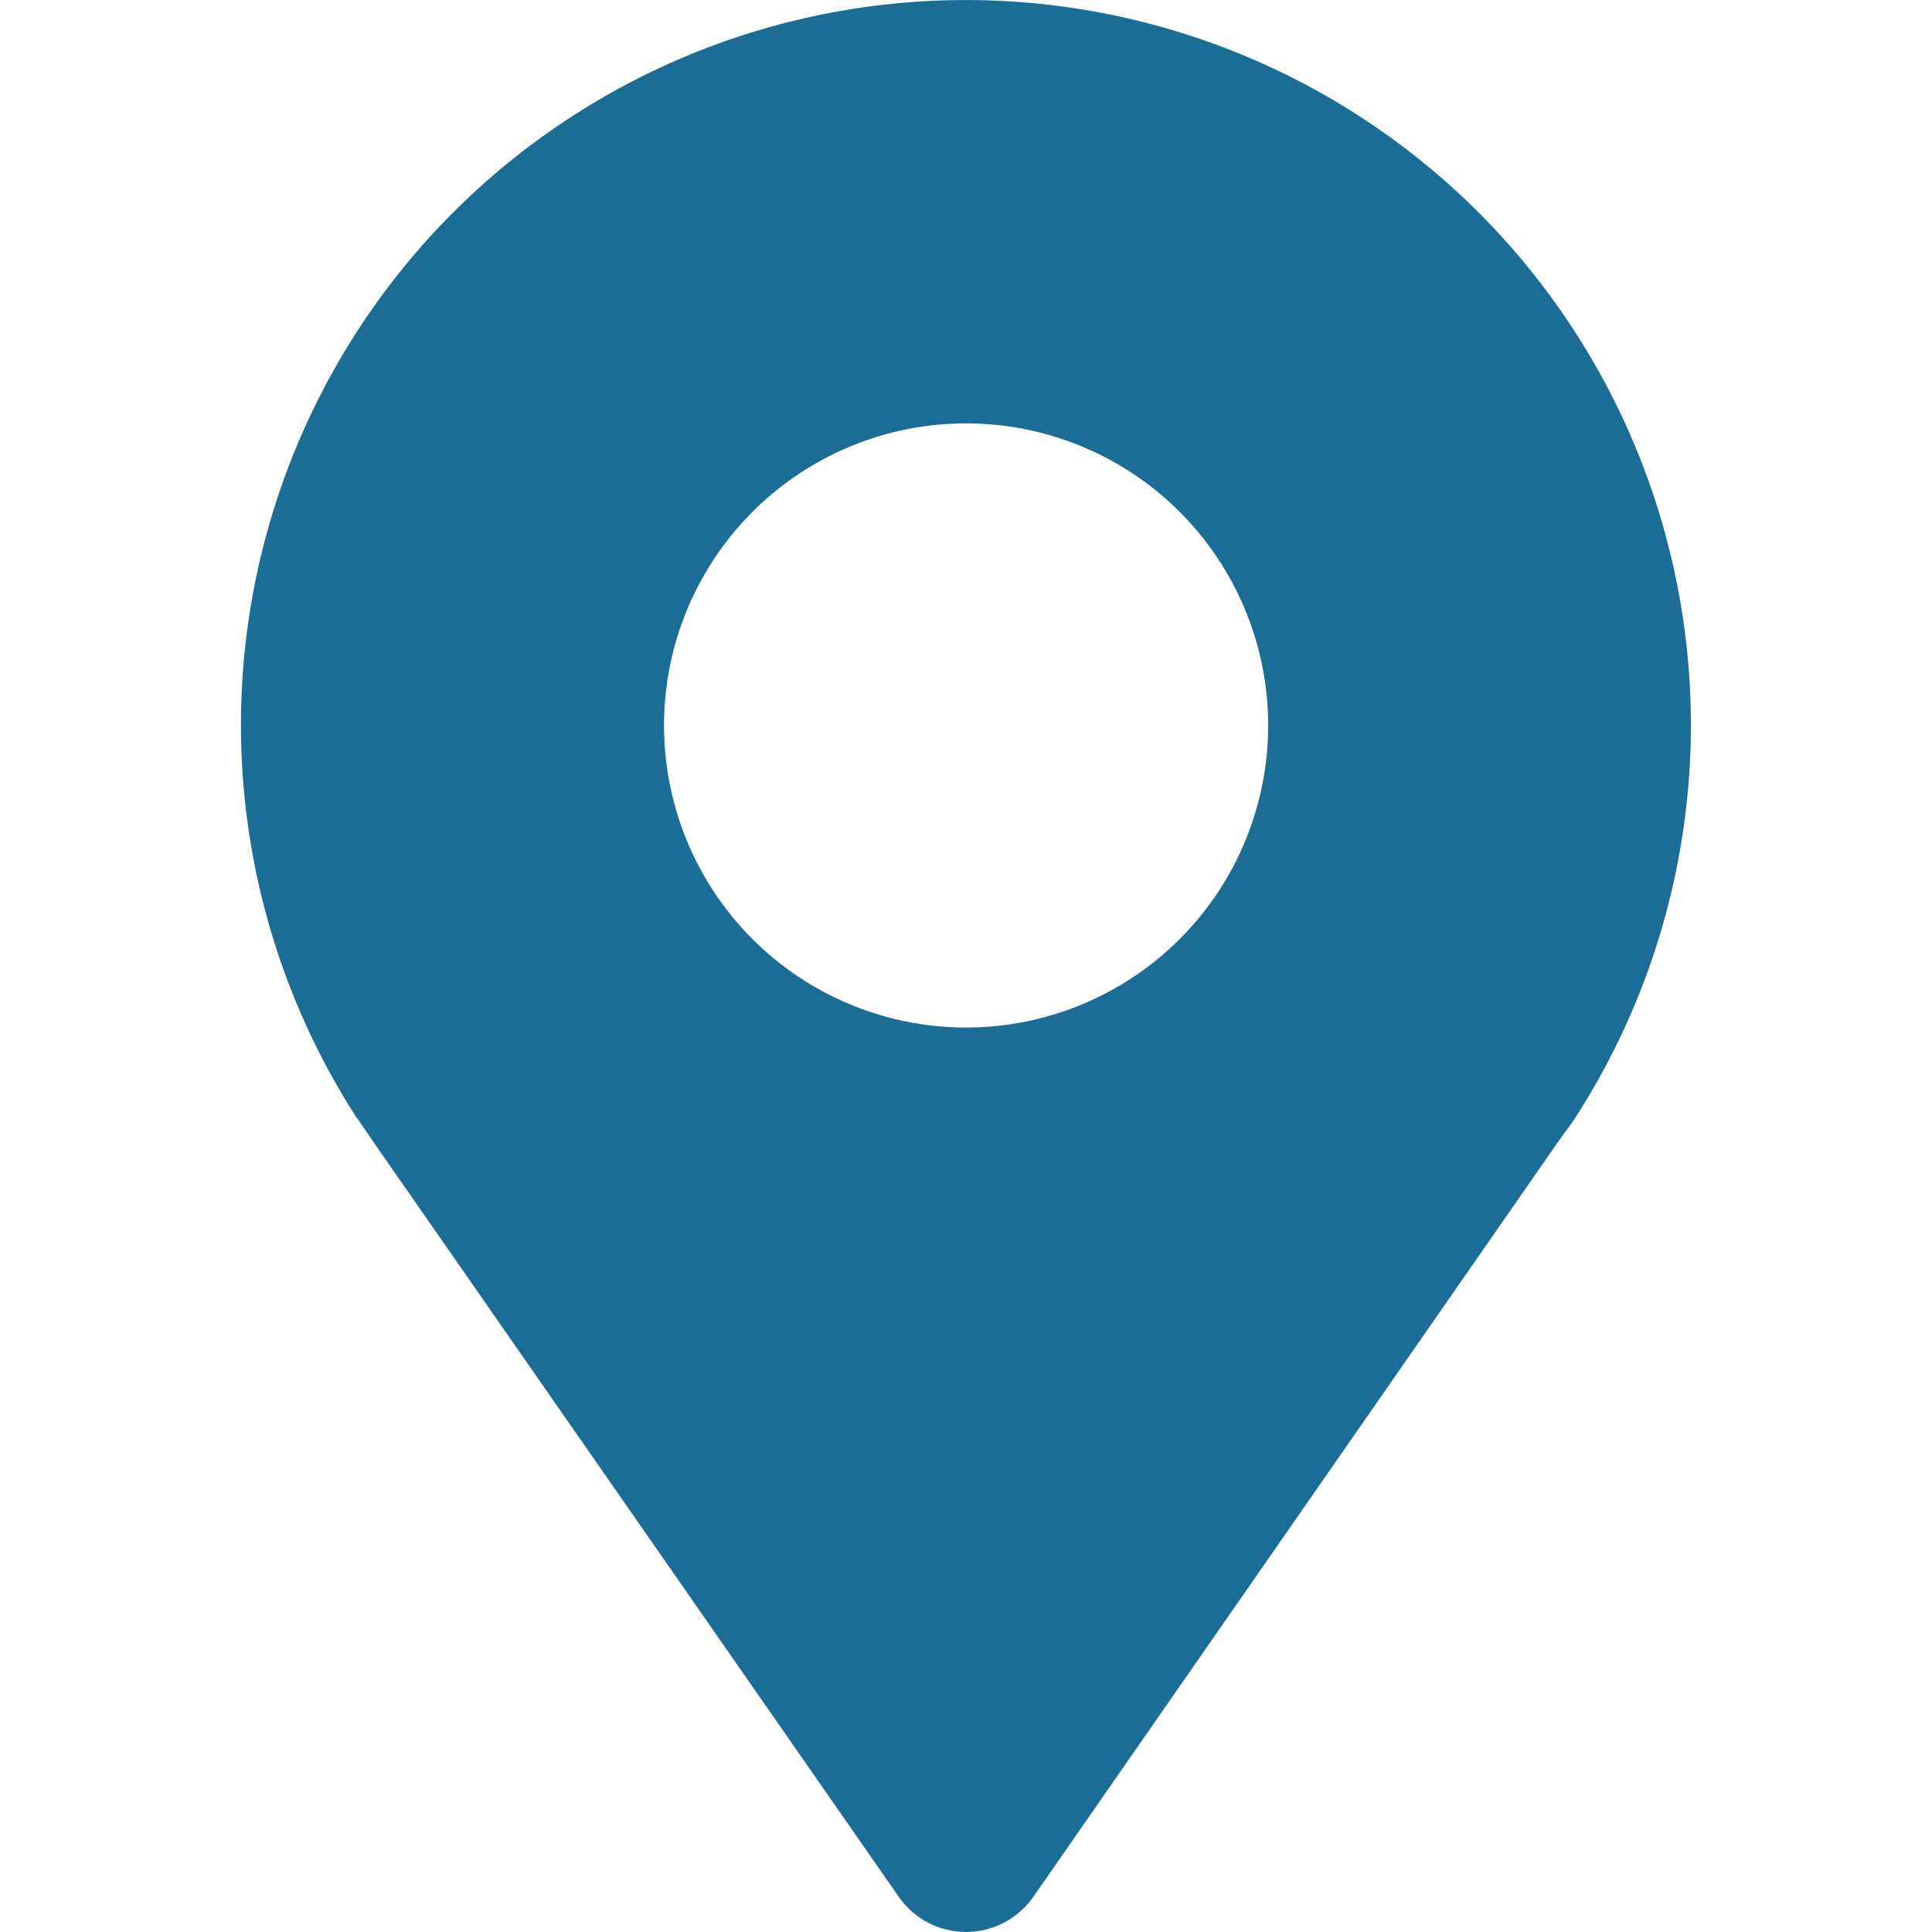
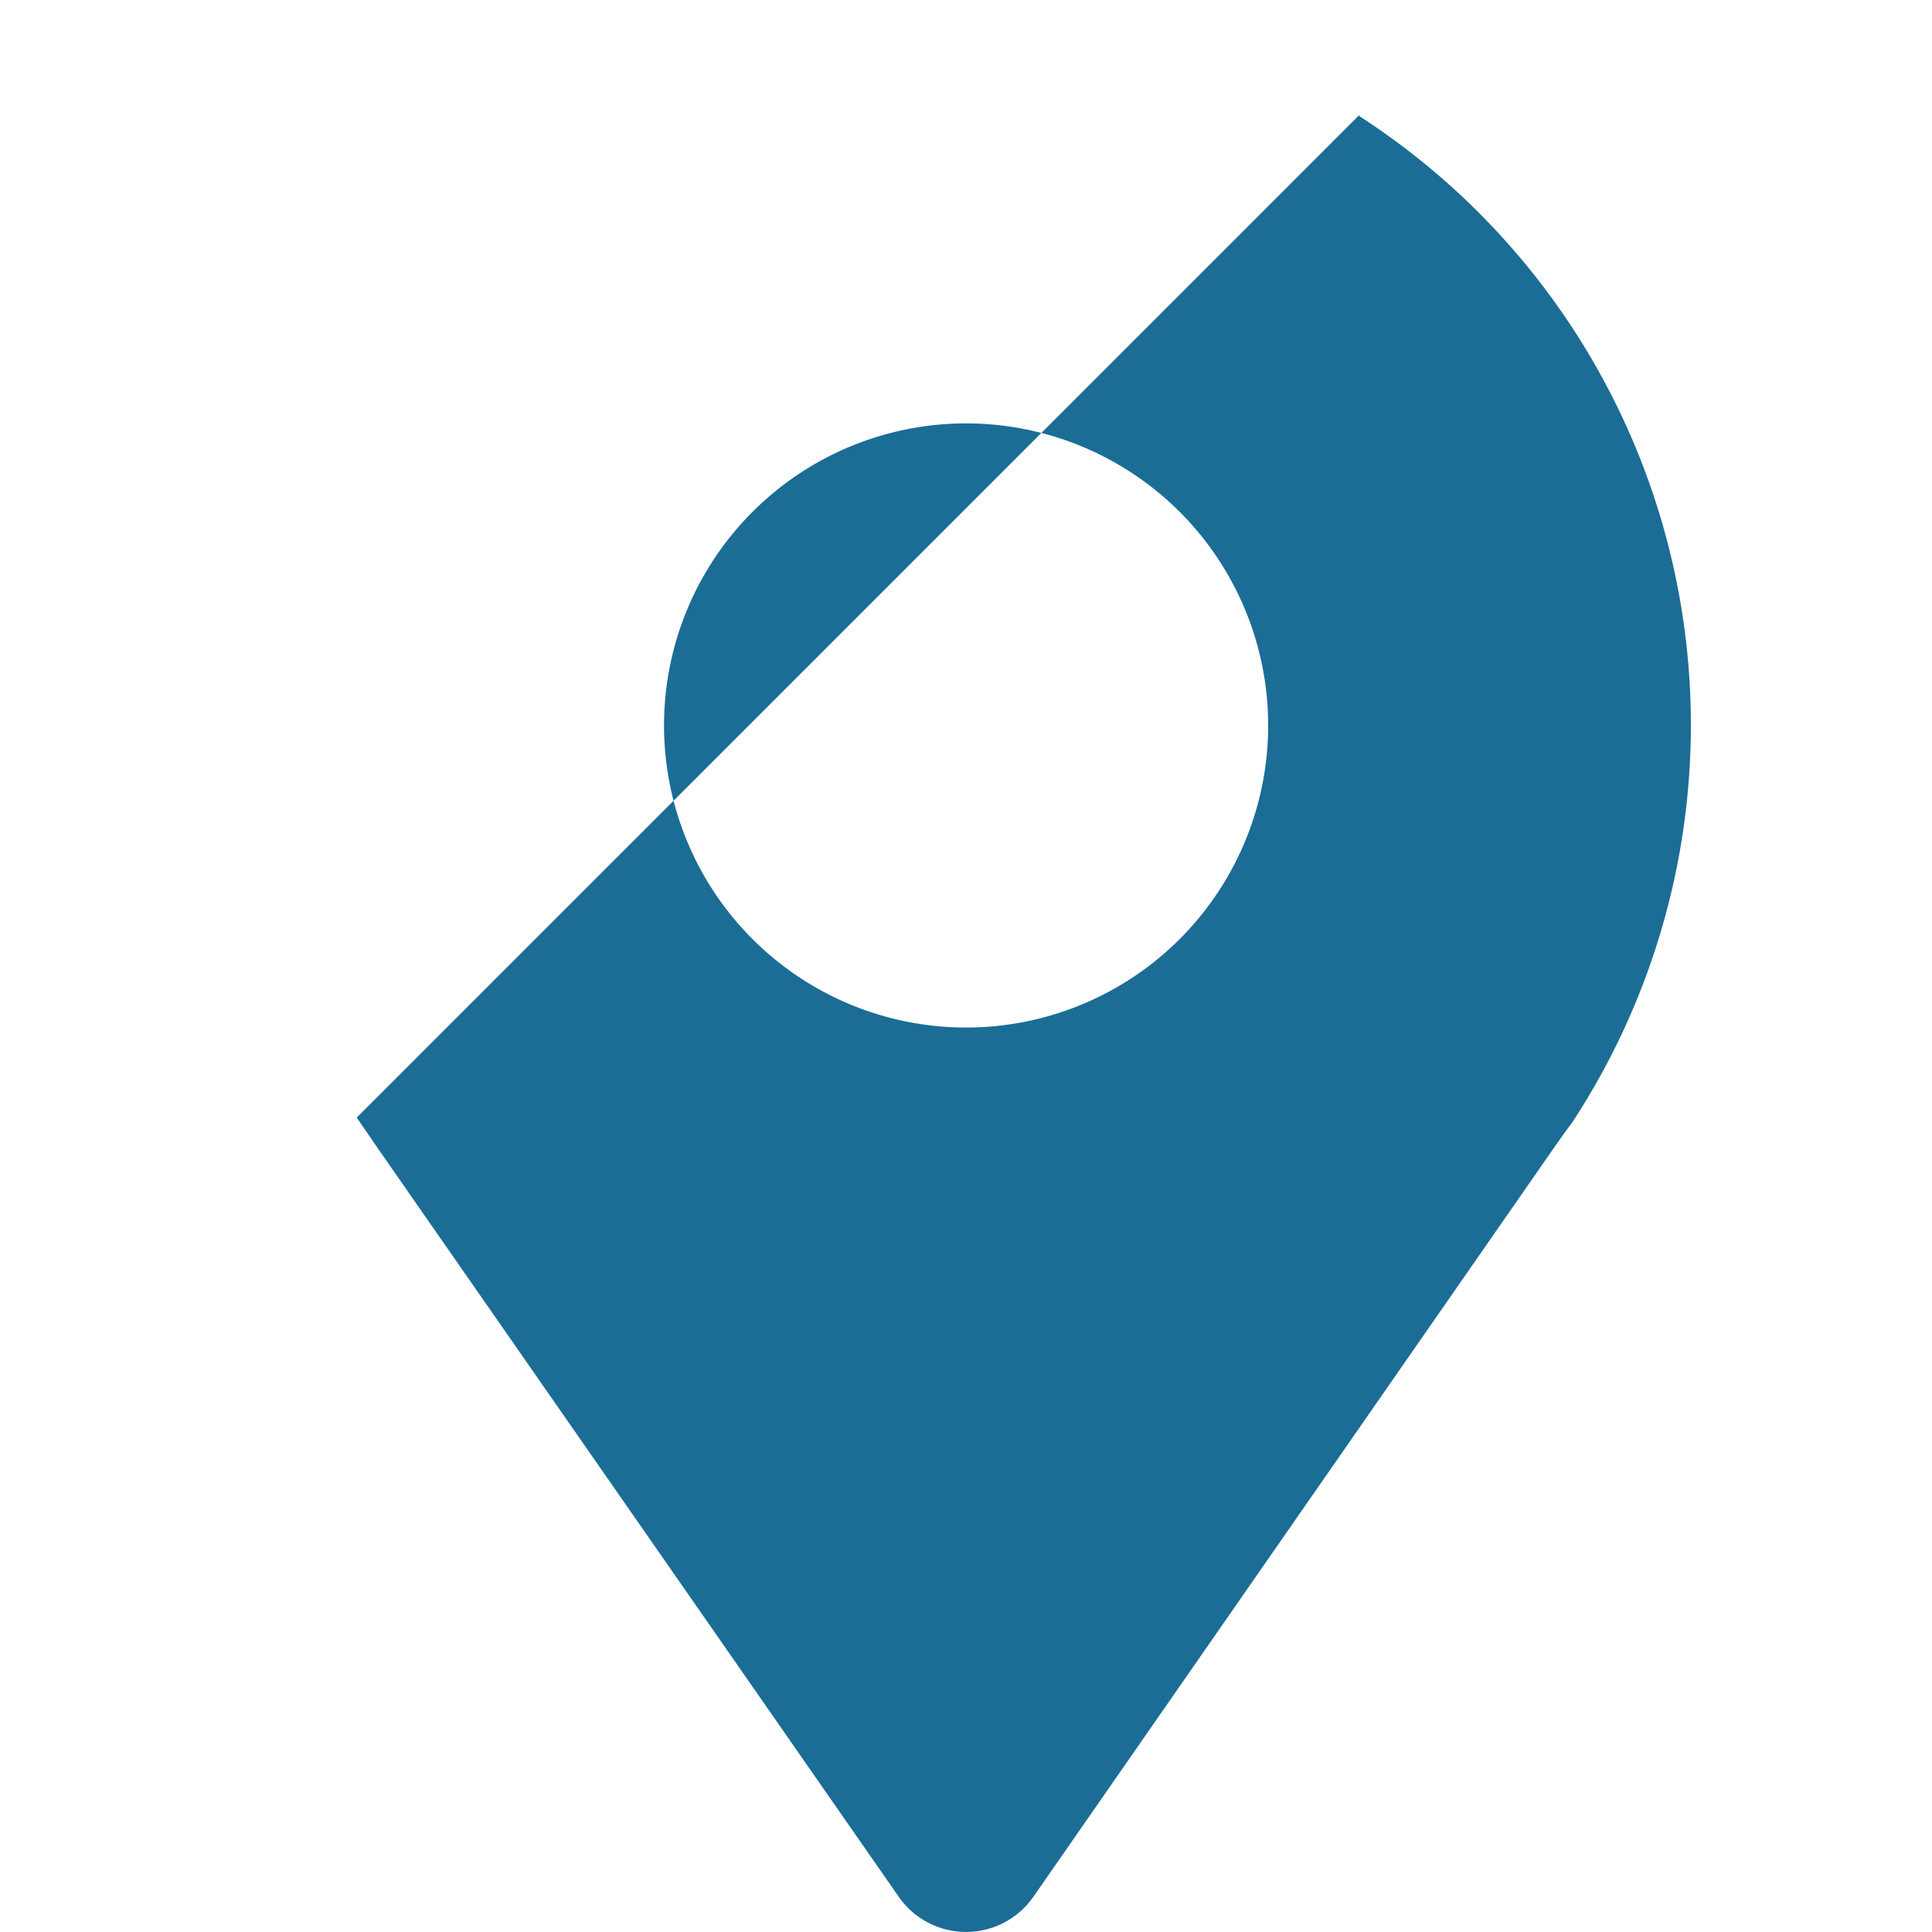
<svg xmlns="http://www.w3.org/2000/svg" viewBox="0 0 20 20">
-   <path fill="#1B6D96" d="m3.693 11.569.037.054c.046.069.094.135.142.208l5.432 7.805a.849.849 0 0 0 1.393 0l5.42-7.798c.052-.073.102-.144.152-.209l.033-.05a7.504 7.504 0 0 0-2.229-10.376A7.504 7.504 0 0 0 3.697 11.579l-.004-.01Zm6.308-7.186a3.127 3.127 0 1 1 0 6.254 3.127 3.127 0 0 1 0-6.254Z" />
+   <path fill="#1B6D96" d="m3.693 11.569.037.054c.046.069.094.135.142.208l5.432 7.805a.849.849 0 0 0 1.393 0l5.42-7.798c.052-.073.102-.144.152-.209l.033-.05a7.504 7.504 0 0 0-2.229-10.376l-.004-.01Zm6.308-7.186a3.127 3.127 0 1 1 0 6.254 3.127 3.127 0 0 1 0-6.254Z" />
</svg>